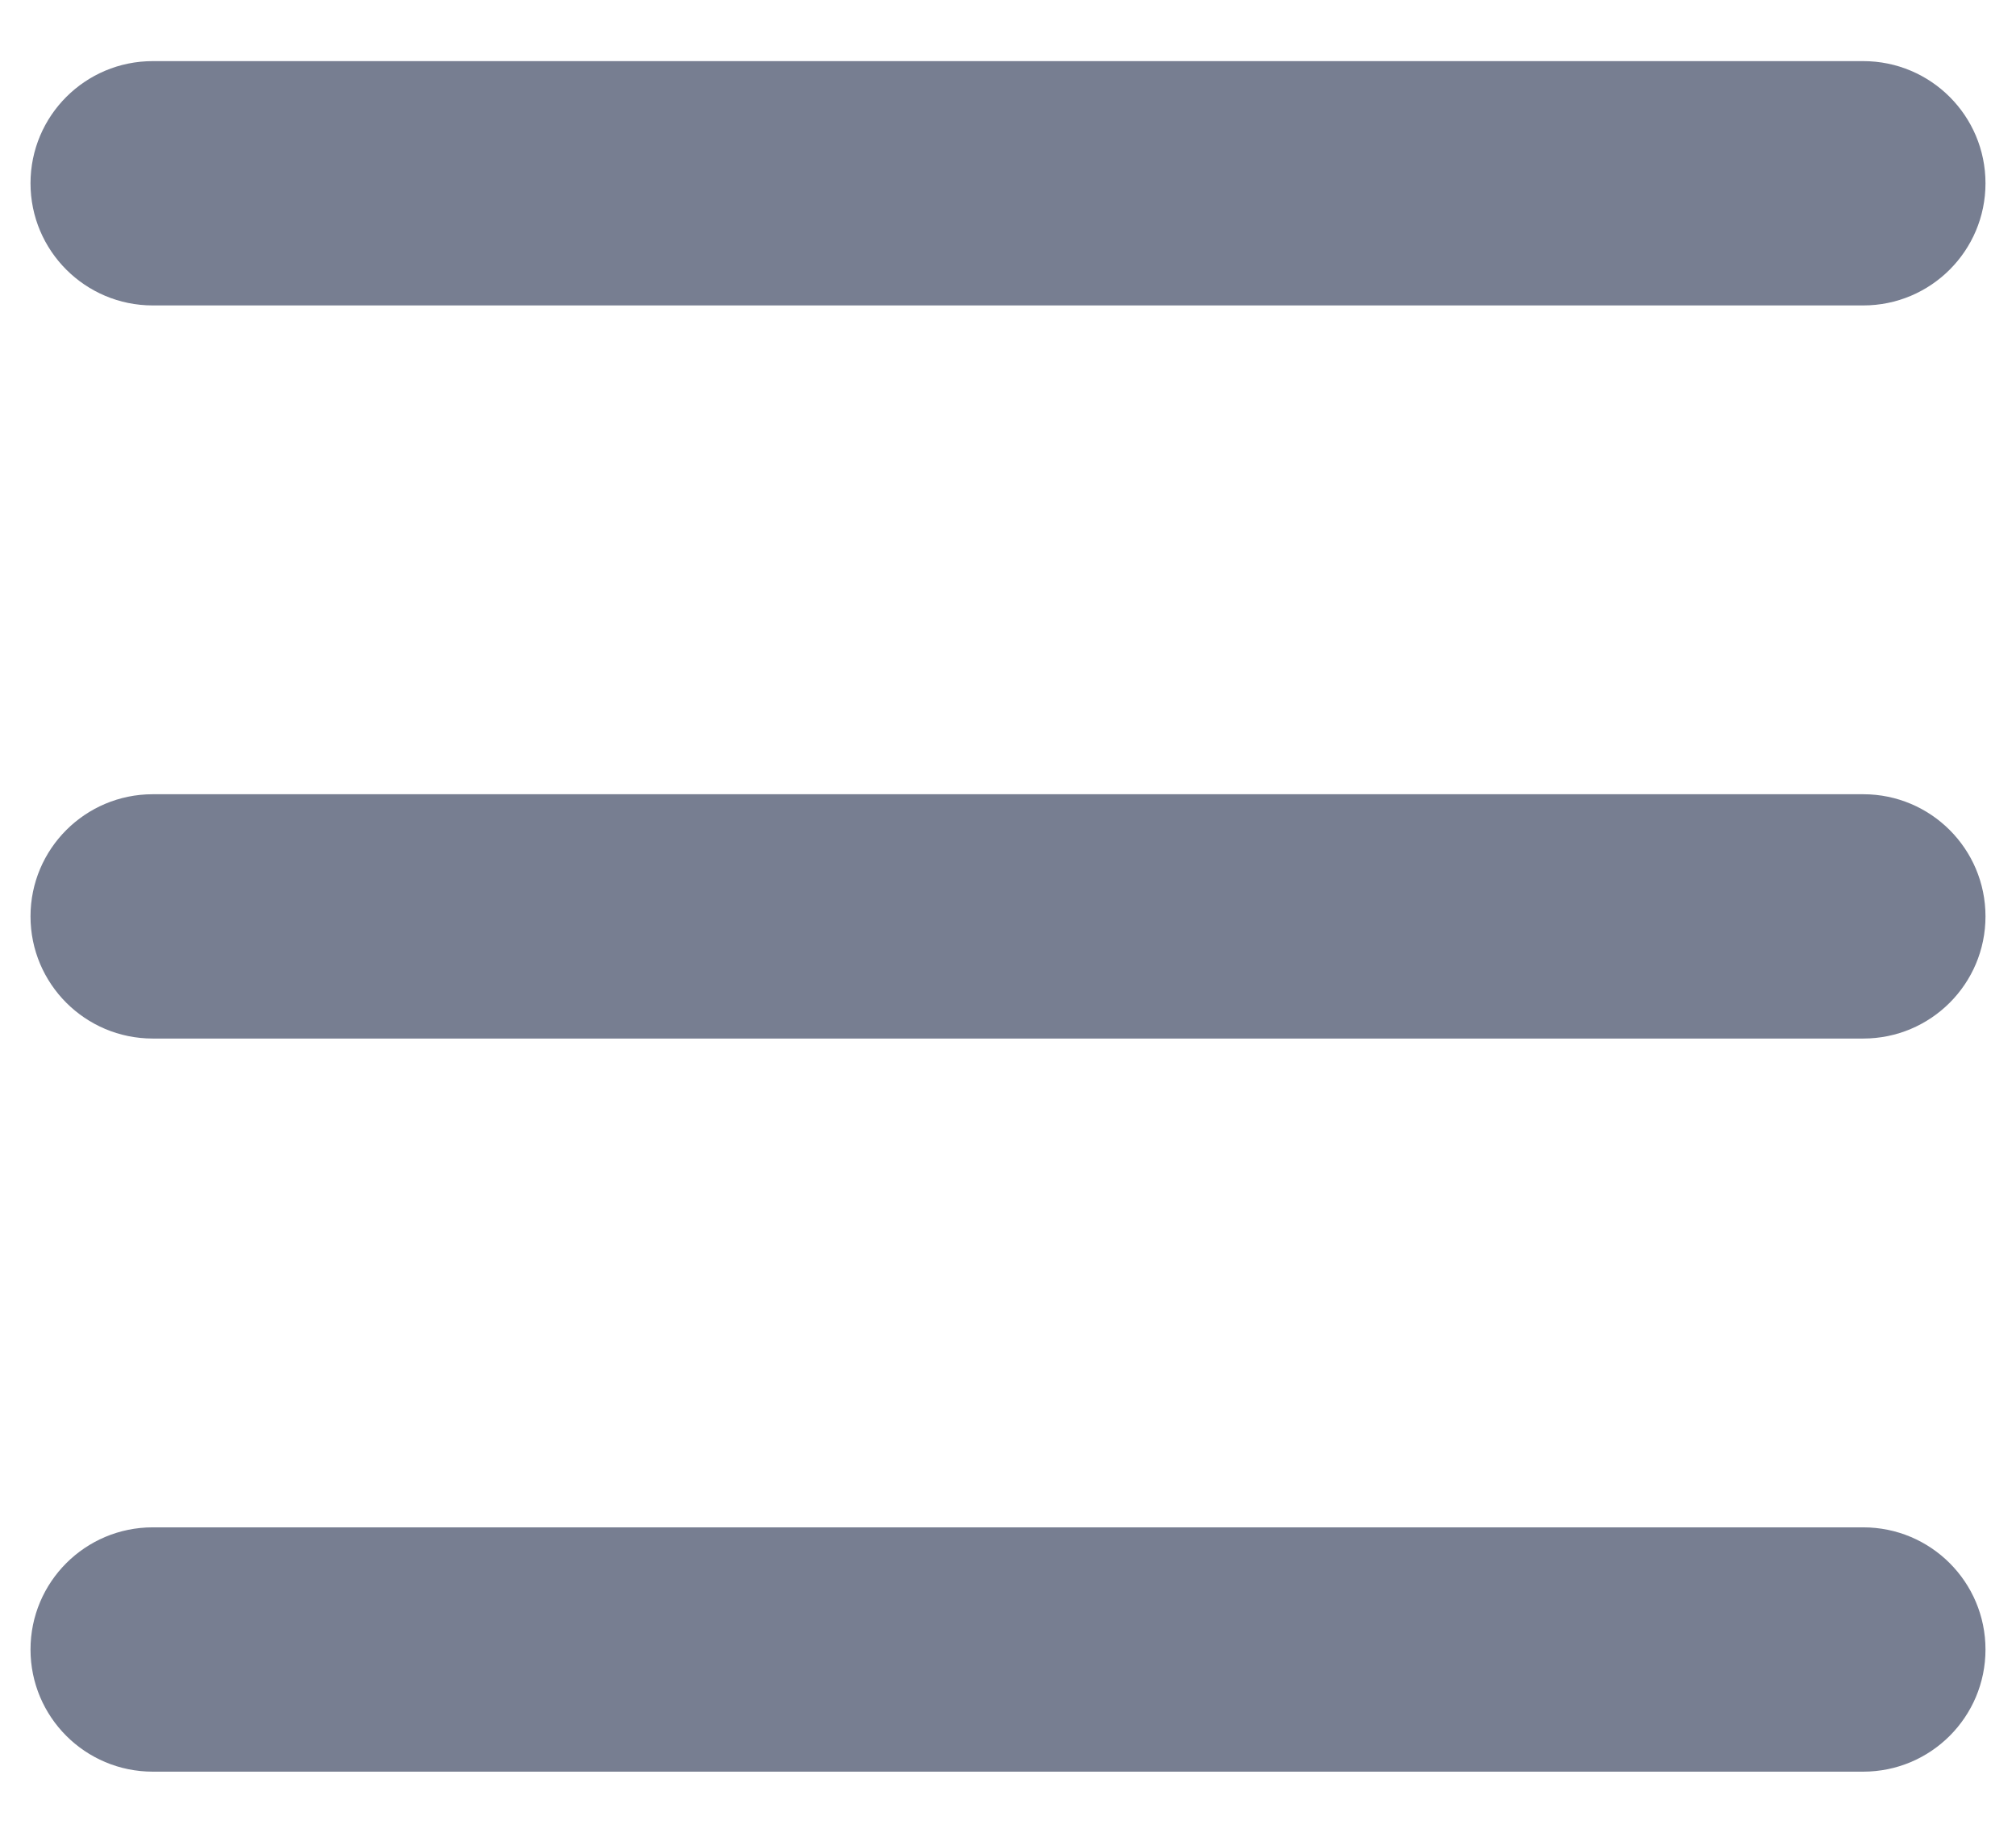
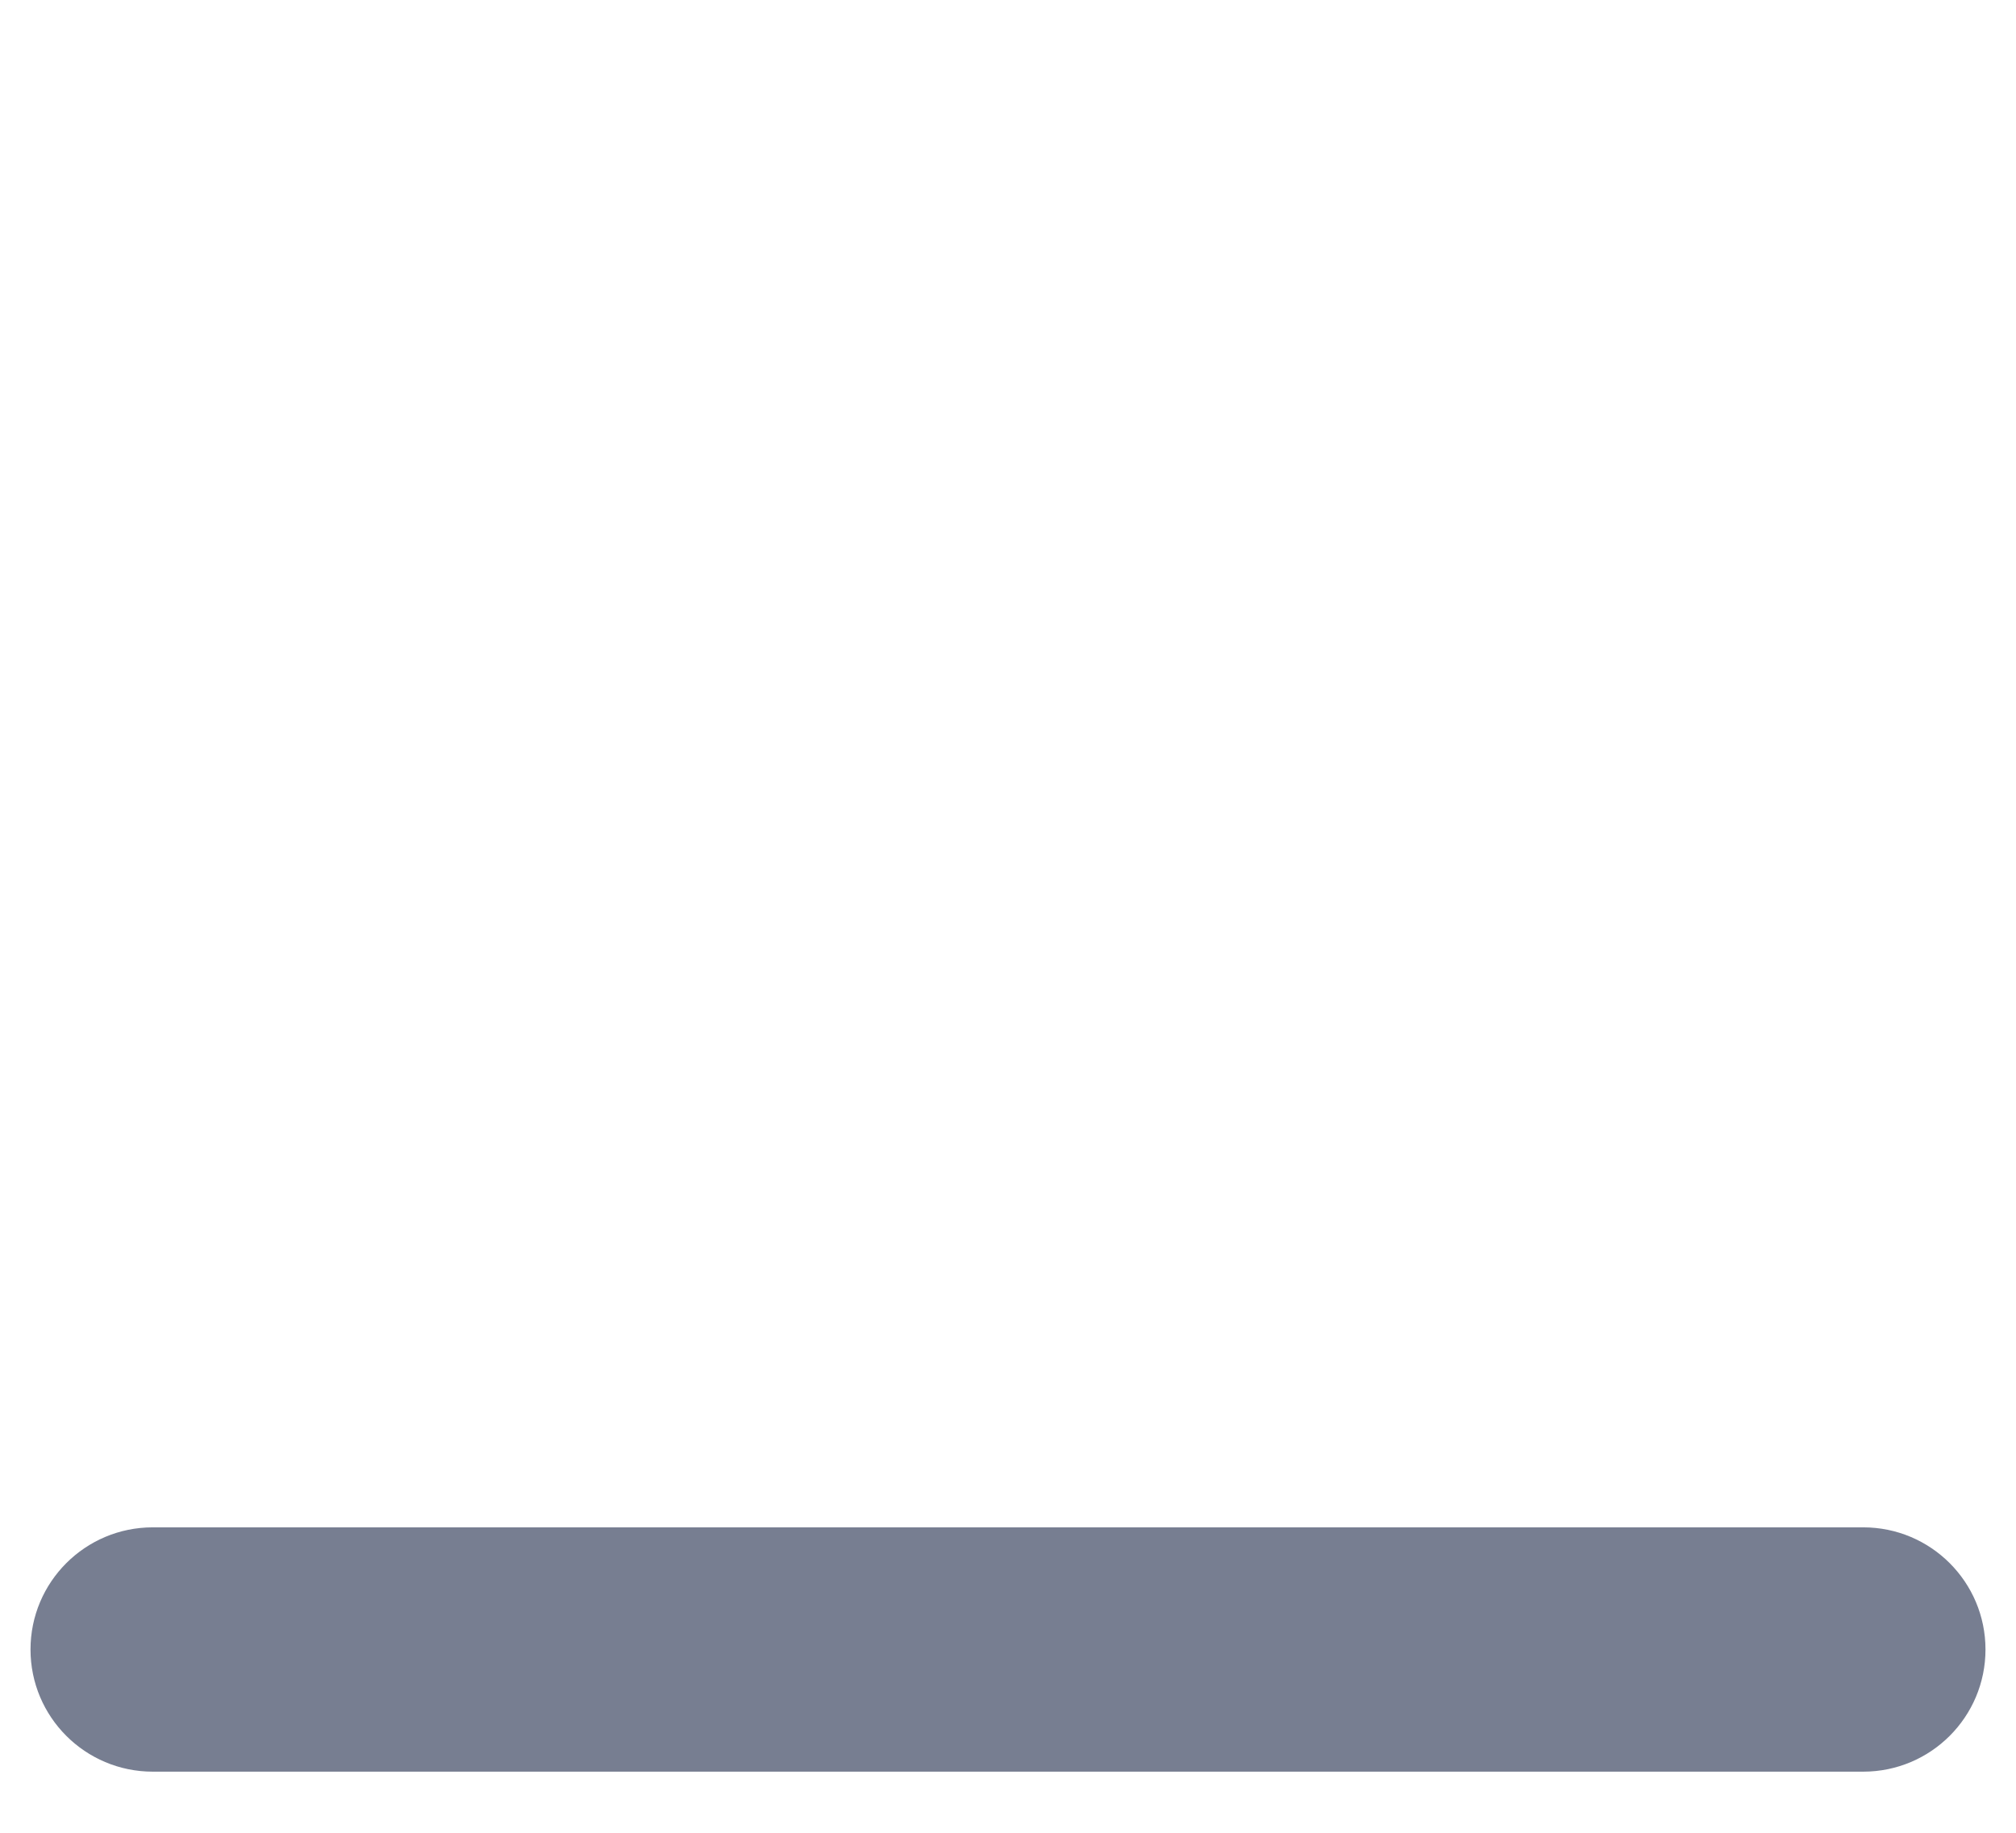
<svg xmlns="http://www.w3.org/2000/svg" width="22" height="20" viewBox="0 0 22 20" fill="none">
-   <path d="M1.667 8.667C0.93 8.667 0.333 9.264 0.333 10C0.333 10.736 0.93 11.333 1.667 11.333H20.333C21.07 11.333 21.667 10.736 21.667 10C21.667 9.264 21.07 8.667 20.333 8.667H1.667Z" fill="#777E91" />
  <path d="M1.667 16.667C0.93 16.667 0.333 17.264 0.333 18C0.333 18.736 0.93 19.333 1.667 19.333H20.333C21.07 19.333 21.667 18.736 21.667 18C21.667 17.264 21.07 16.667 20.333 16.667H1.667Z" fill="#777E91" />
-   <path d="M1.667 0.667C0.93 0.667 0.333 1.264 0.333 2C0.333 2.736 0.93 3.333 1.667 3.333H20.333C21.07 3.333 21.667 2.736 21.667 2C21.667 1.264 21.07 0.667 20.333 0.667H1.667Z" fill="#777E91" />
</svg>